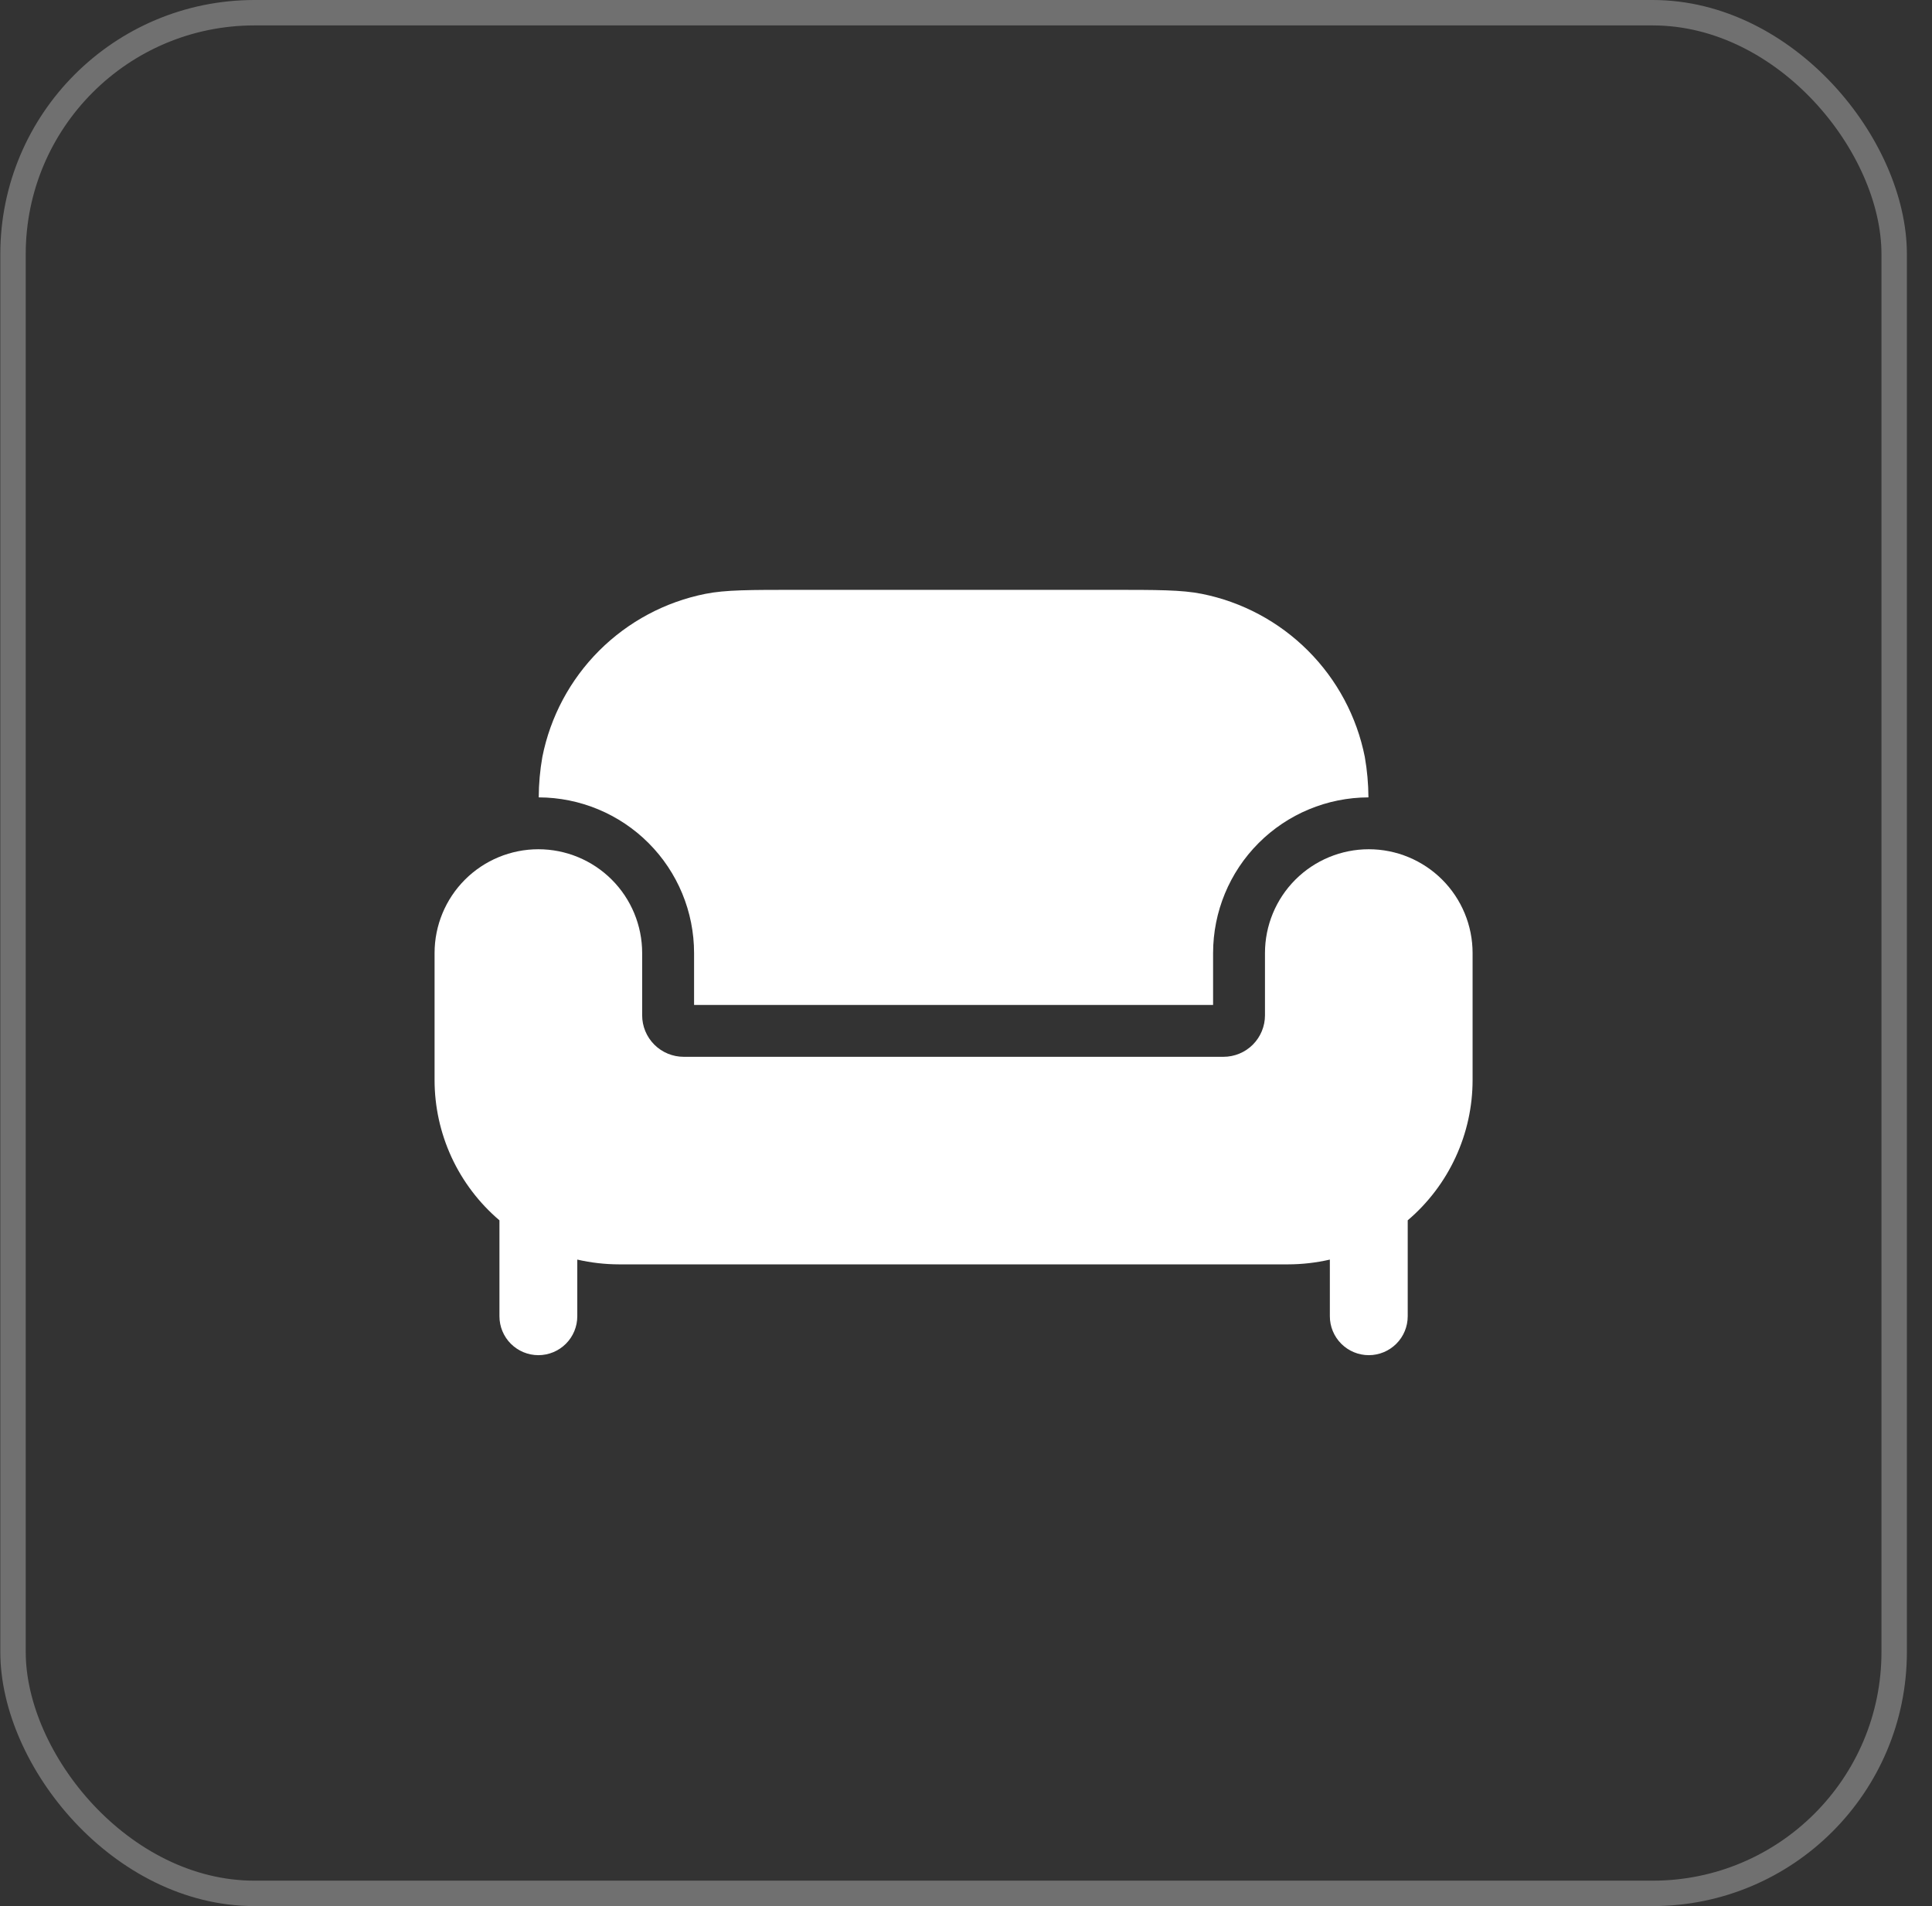
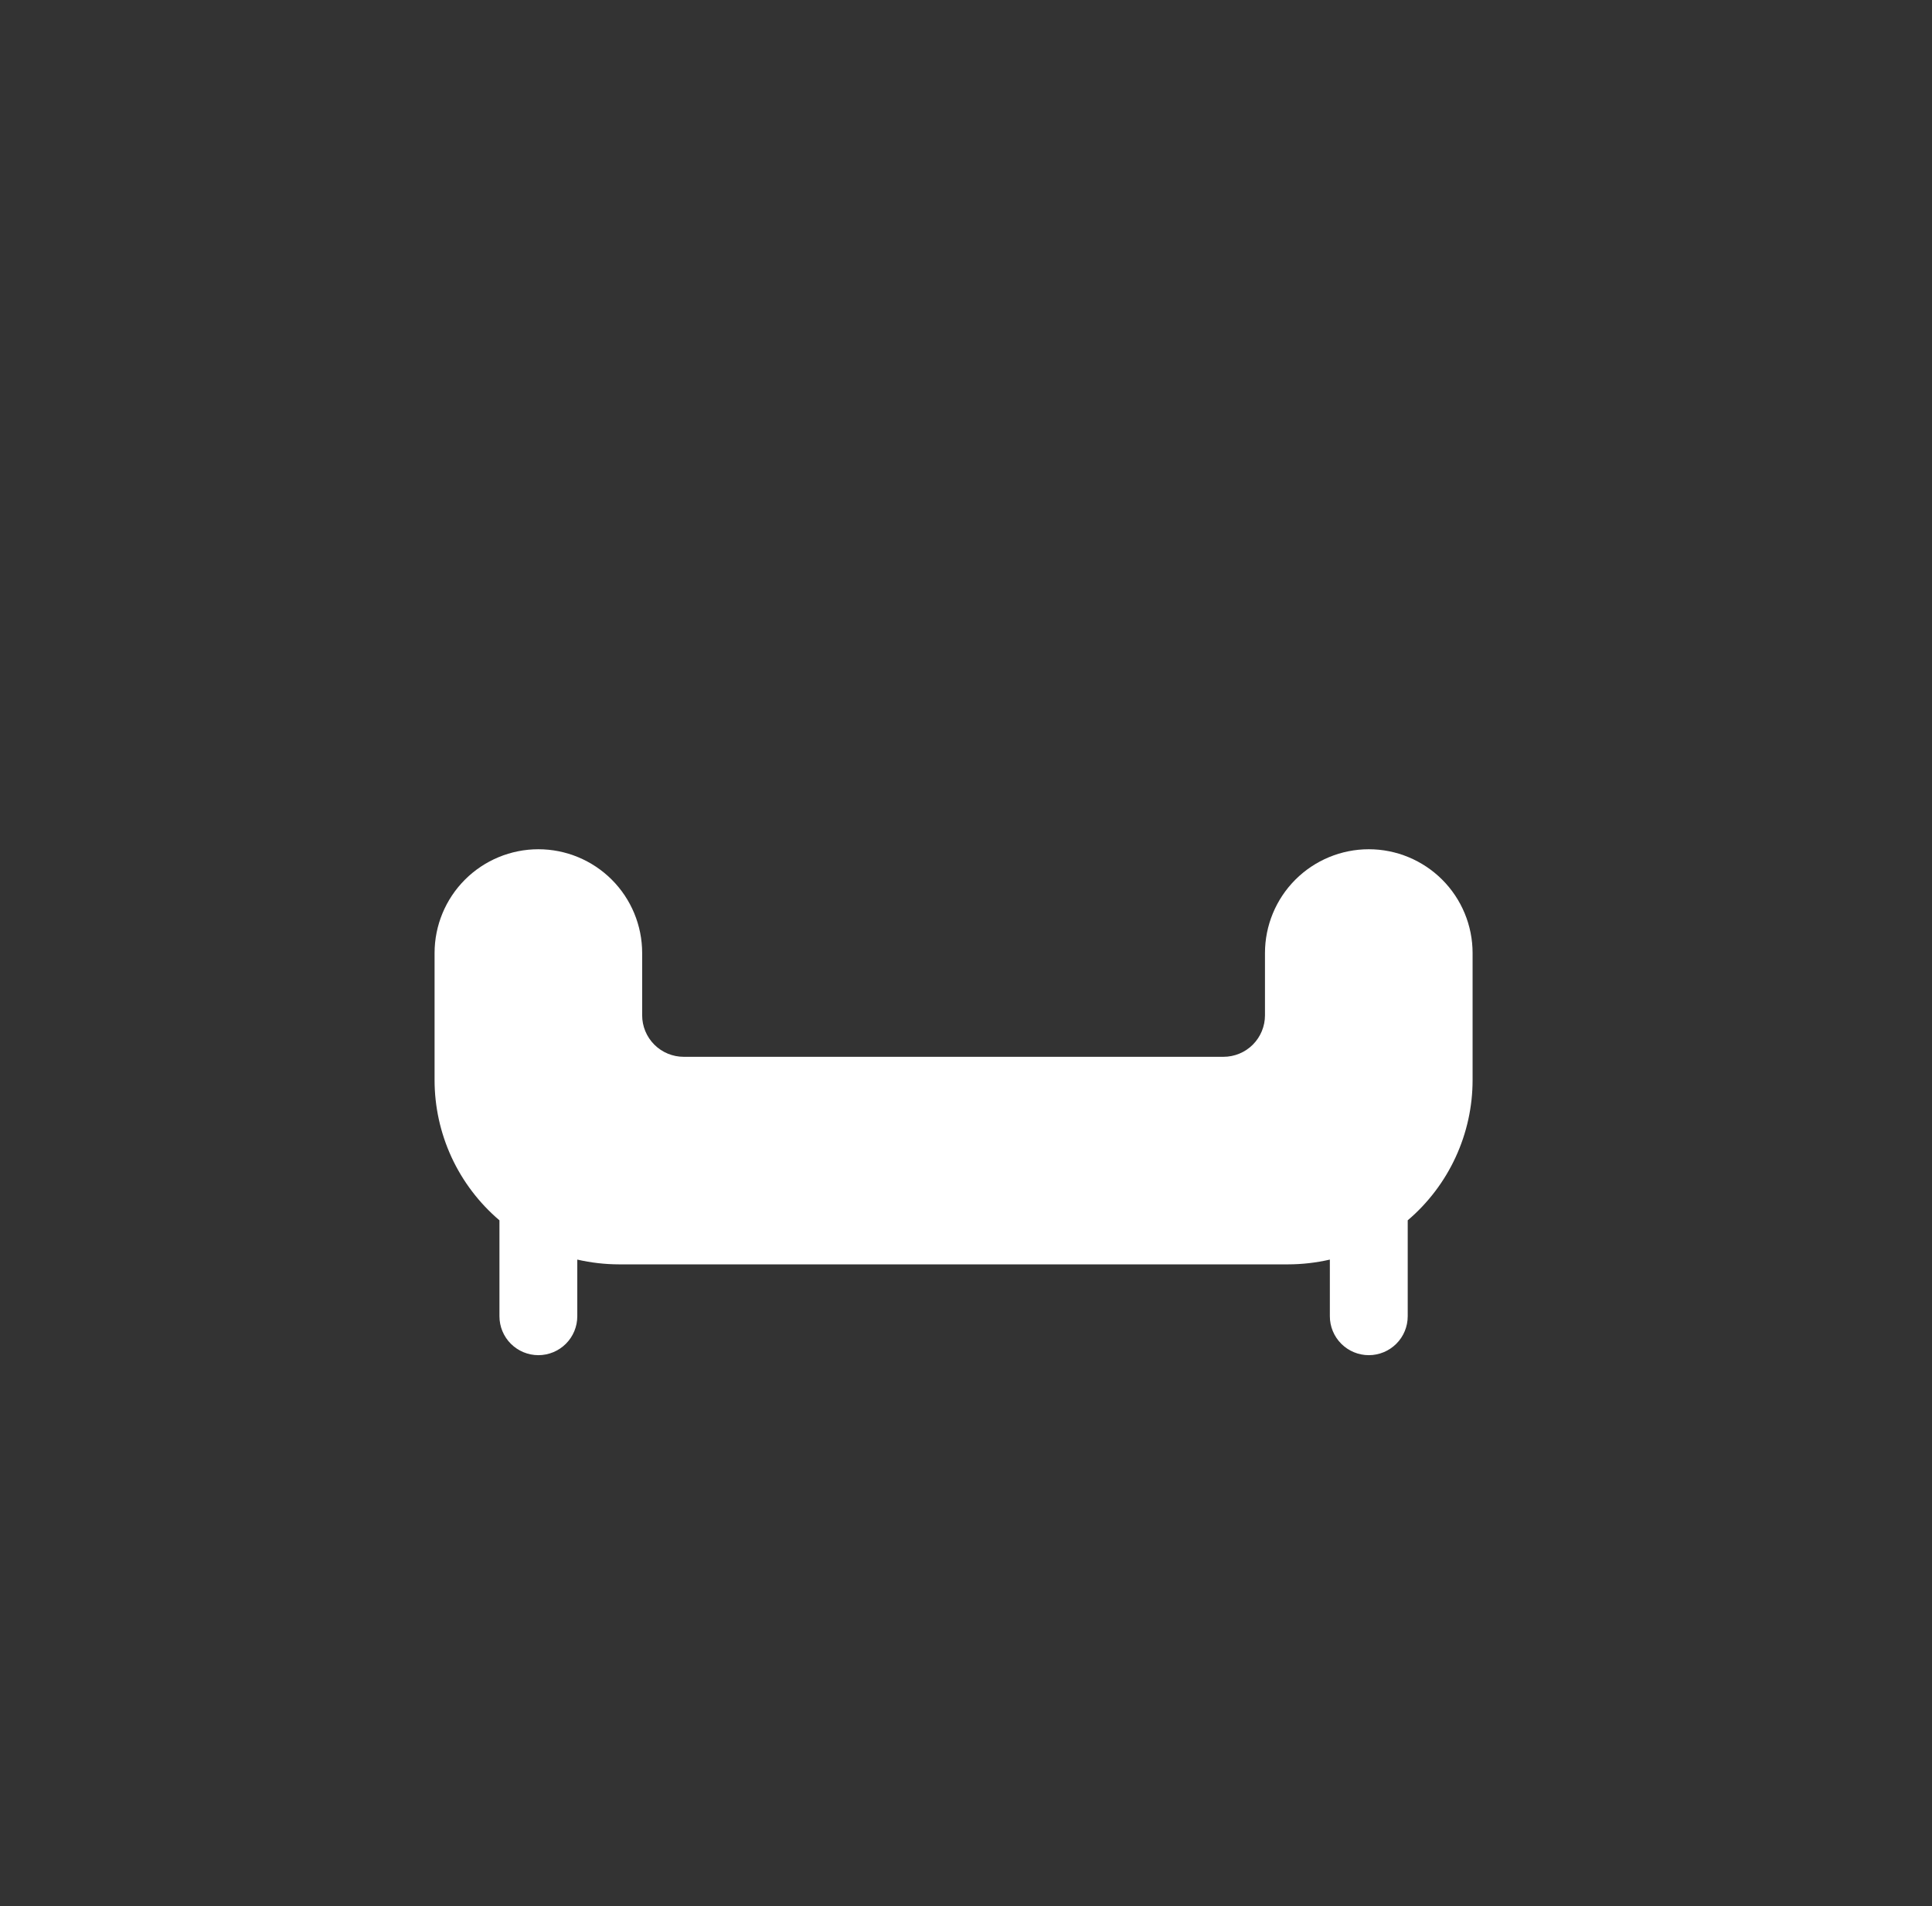
<svg xmlns="http://www.w3.org/2000/svg" width="76" height="75" viewBox="0 0 76 75" fill="none">
  <rect x="0" y="0" width="76" height="75" fill="#333333" stroke="none" />
-   <rect x="0.512" y="0.5" width="74" height="74" rx="9.5" stroke="white" stroke-opacity="0.3" />
-   <path d="M27.303 37.5V39.542H47.72V37.5C47.72 35.878 48.363 34.322 49.509 33.174C50.654 32.026 52.209 31.379 53.831 31.375C53.828 30.841 53.78 30.308 53.688 29.783C53.373 28.198 52.595 26.743 51.452 25.601C50.31 24.459 48.855 23.681 47.271 23.366C46.483 23.209 45.535 23.209 43.636 23.209H31.386C29.488 23.209 28.54 23.209 27.752 23.366C26.168 23.681 24.713 24.459 23.57 25.601C22.428 26.743 21.65 28.198 21.335 29.783C21.242 30.308 21.195 30.841 21.192 31.375C22.814 31.379 24.369 32.026 25.514 33.174C26.66 34.322 27.303 35.878 27.303 37.5Z" fill="white" />
  <path d="M50.668 49.75H24.355C23.801 49.749 23.249 49.686 22.709 49.562V51.791C22.709 52.198 22.548 52.587 22.261 52.874C21.974 53.161 21.584 53.323 21.178 53.323C20.772 53.323 20.383 53.161 20.095 52.874C19.808 52.587 19.647 52.198 19.647 51.791V48.017C18.846 47.335 18.203 46.488 17.762 45.534C17.322 44.58 17.094 43.541 17.095 42.49V37.5C17.095 36.417 17.525 35.378 18.291 34.612C19.056 33.847 20.095 33.416 21.178 33.416C22.261 33.416 23.3 33.847 24.065 34.612C24.831 35.378 25.261 36.417 25.261 37.5V39.95C25.261 40.383 25.433 40.798 25.74 41.105C26.046 41.411 26.462 41.583 26.895 41.583H48.128C48.561 41.583 48.977 41.411 49.283 41.105C49.589 40.798 49.761 40.383 49.761 39.95V37.5C49.761 36.417 50.192 35.378 50.957 34.612C51.723 33.847 52.762 33.416 53.845 33.416C54.928 33.416 55.966 33.847 56.732 34.612C57.498 35.378 57.928 36.417 57.928 37.5V42.49C57.929 43.541 57.701 44.58 57.26 45.534C56.82 46.488 56.177 47.335 55.376 48.017V51.791C55.376 52.198 55.215 52.587 54.928 52.874C54.64 53.161 54.251 53.323 53.845 53.323C53.439 53.323 53.049 53.161 52.762 52.874C52.475 52.587 52.313 52.198 52.313 51.791V49.562C51.774 49.686 51.222 49.749 50.668 49.75Z" fill="white" />
</svg>